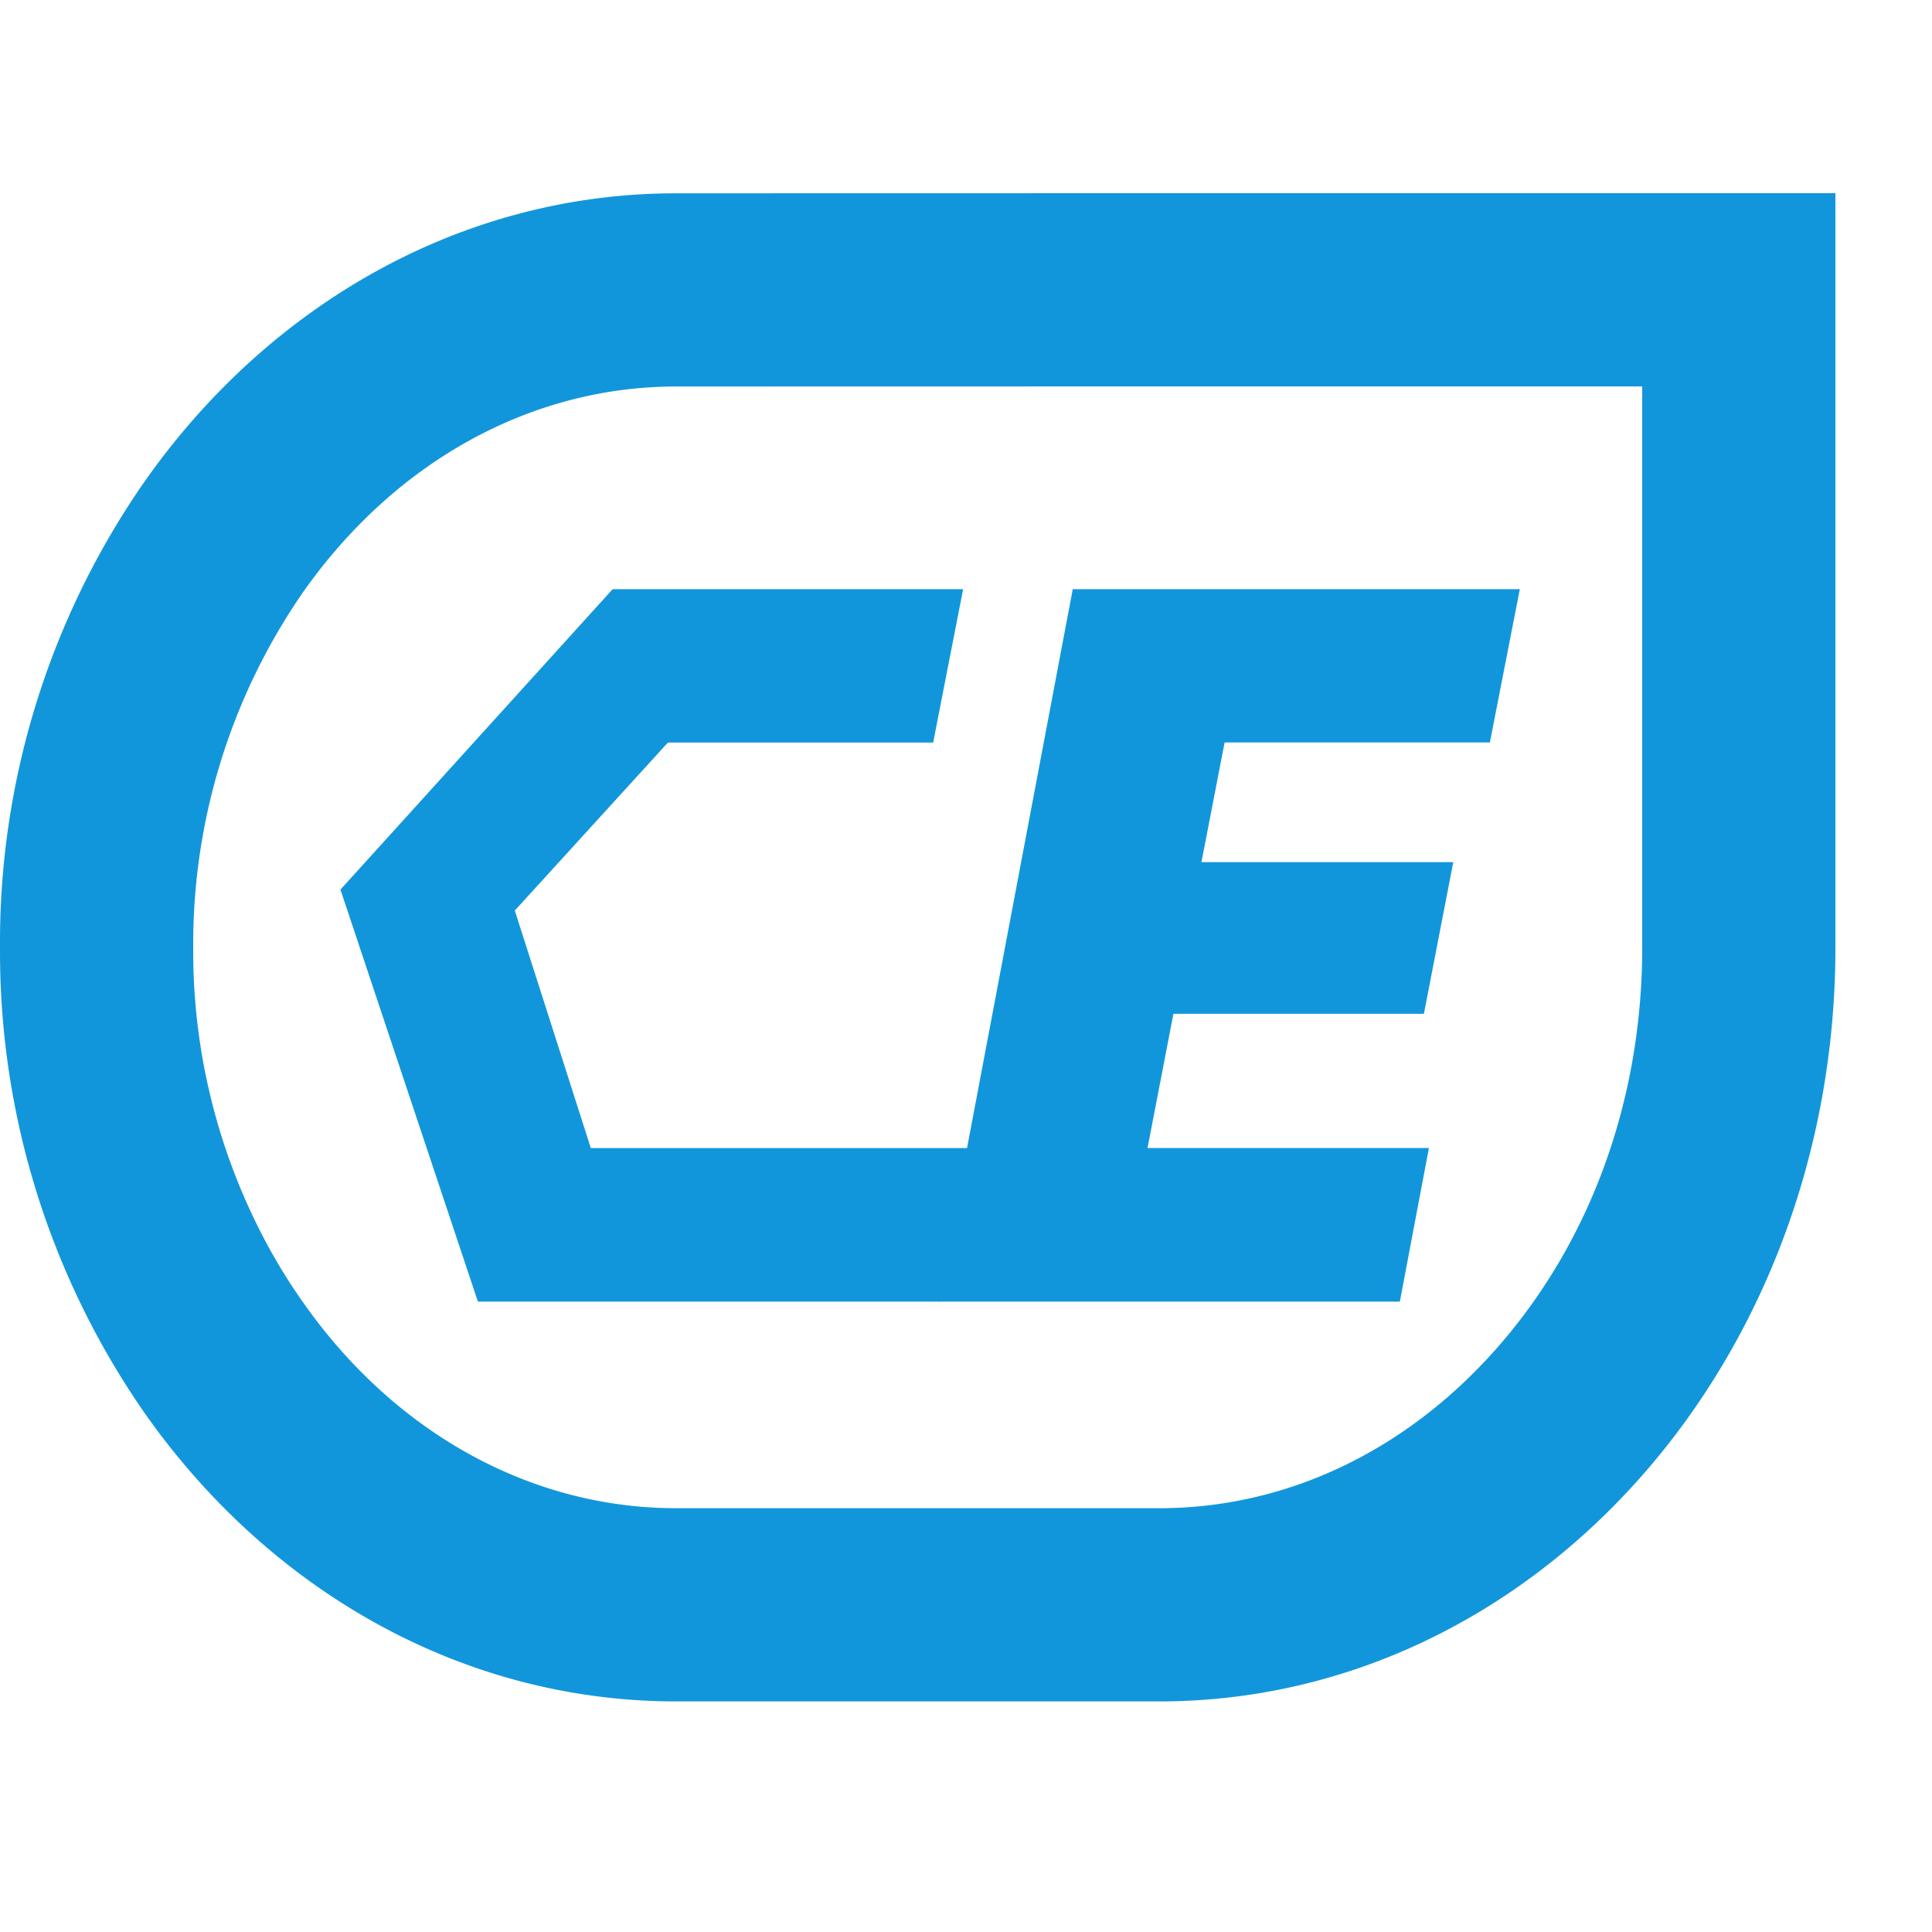
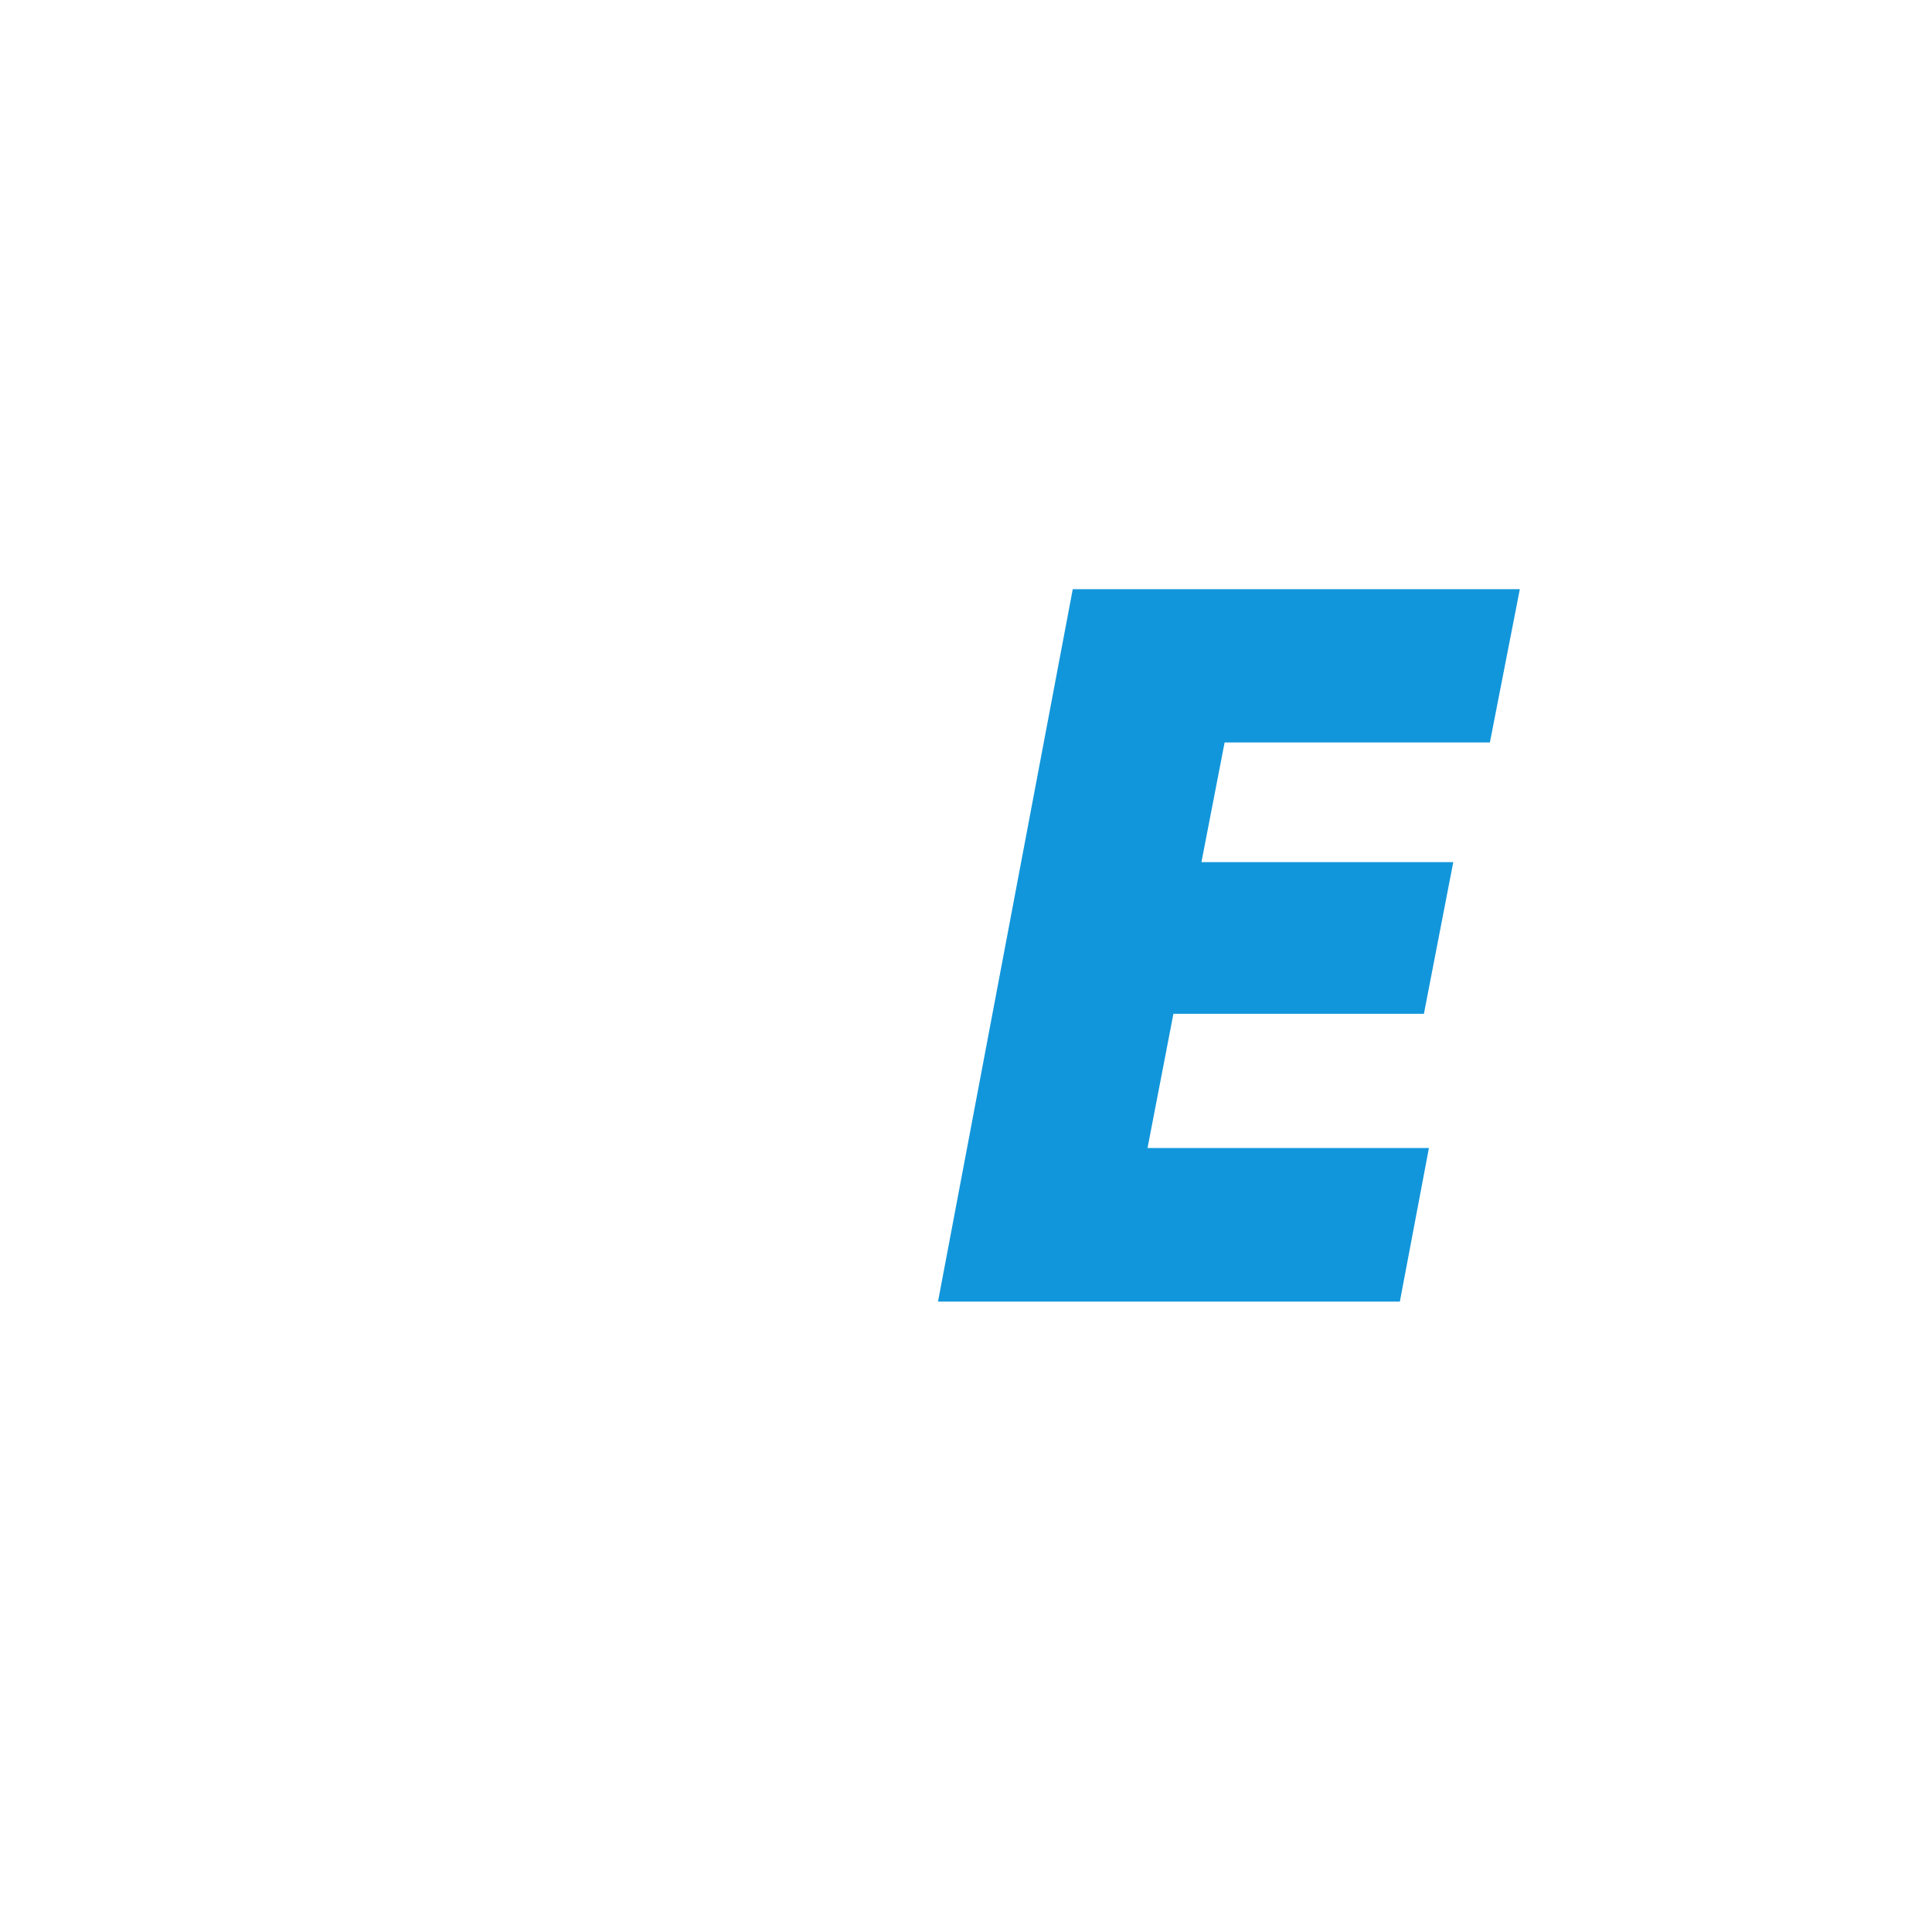
<svg xmlns="http://www.w3.org/2000/svg" class="icon" viewBox="0 0 1024 1024" width="200" height="200">
  <defs>
    <style type="text/css" />
  </defs>
-   <path d="M972.809 102.4h-358.4l-256 0.051c-114.278 0-216.013 59.443-281.498 152.371A427.418 427.418 0 0 0 0.009 502.17a428.134 428.134 0 0 0 77.005 247.296C142.498 842.342 244.233 901.786 358.409 901.786h256c198.144 0 358.4-178.739 358.4-399.667V102.4z m-102.4 102.4v297.318c0 81.562-27.955 157.696-78.746 214.323-47.974 53.504-110.899 82.944-177.254 82.944H358.409c-76.8 0-148.941-39.68-197.632-108.902a300.749 300.749 0 0 1-19.712-31.898A327.424 327.424 0 0 1 102.409 502.17a327.68 327.68 0 0 1 58.266-188.365C209.468 244.531 281.506 204.851 358.409 204.851L614.409 204.8h256z" fill="#1296db" />
  <path d="M754.697 537.344h-132.762l-13.722 71.117h149.146l-15.411 81.408H497.161l71.424-377.6h236.954l-15.872 81.254h-140.595l-12.288 63.437h133.478z" fill="#1296db" />
-   <path d="M313.148 608.512h200.346l-15.411 81.357H253.295L180.438 471.501l144.282-159.232H510.473l-15.872 81.306H354.006L272.854 482.611z" fill="#1296db" />
</svg>